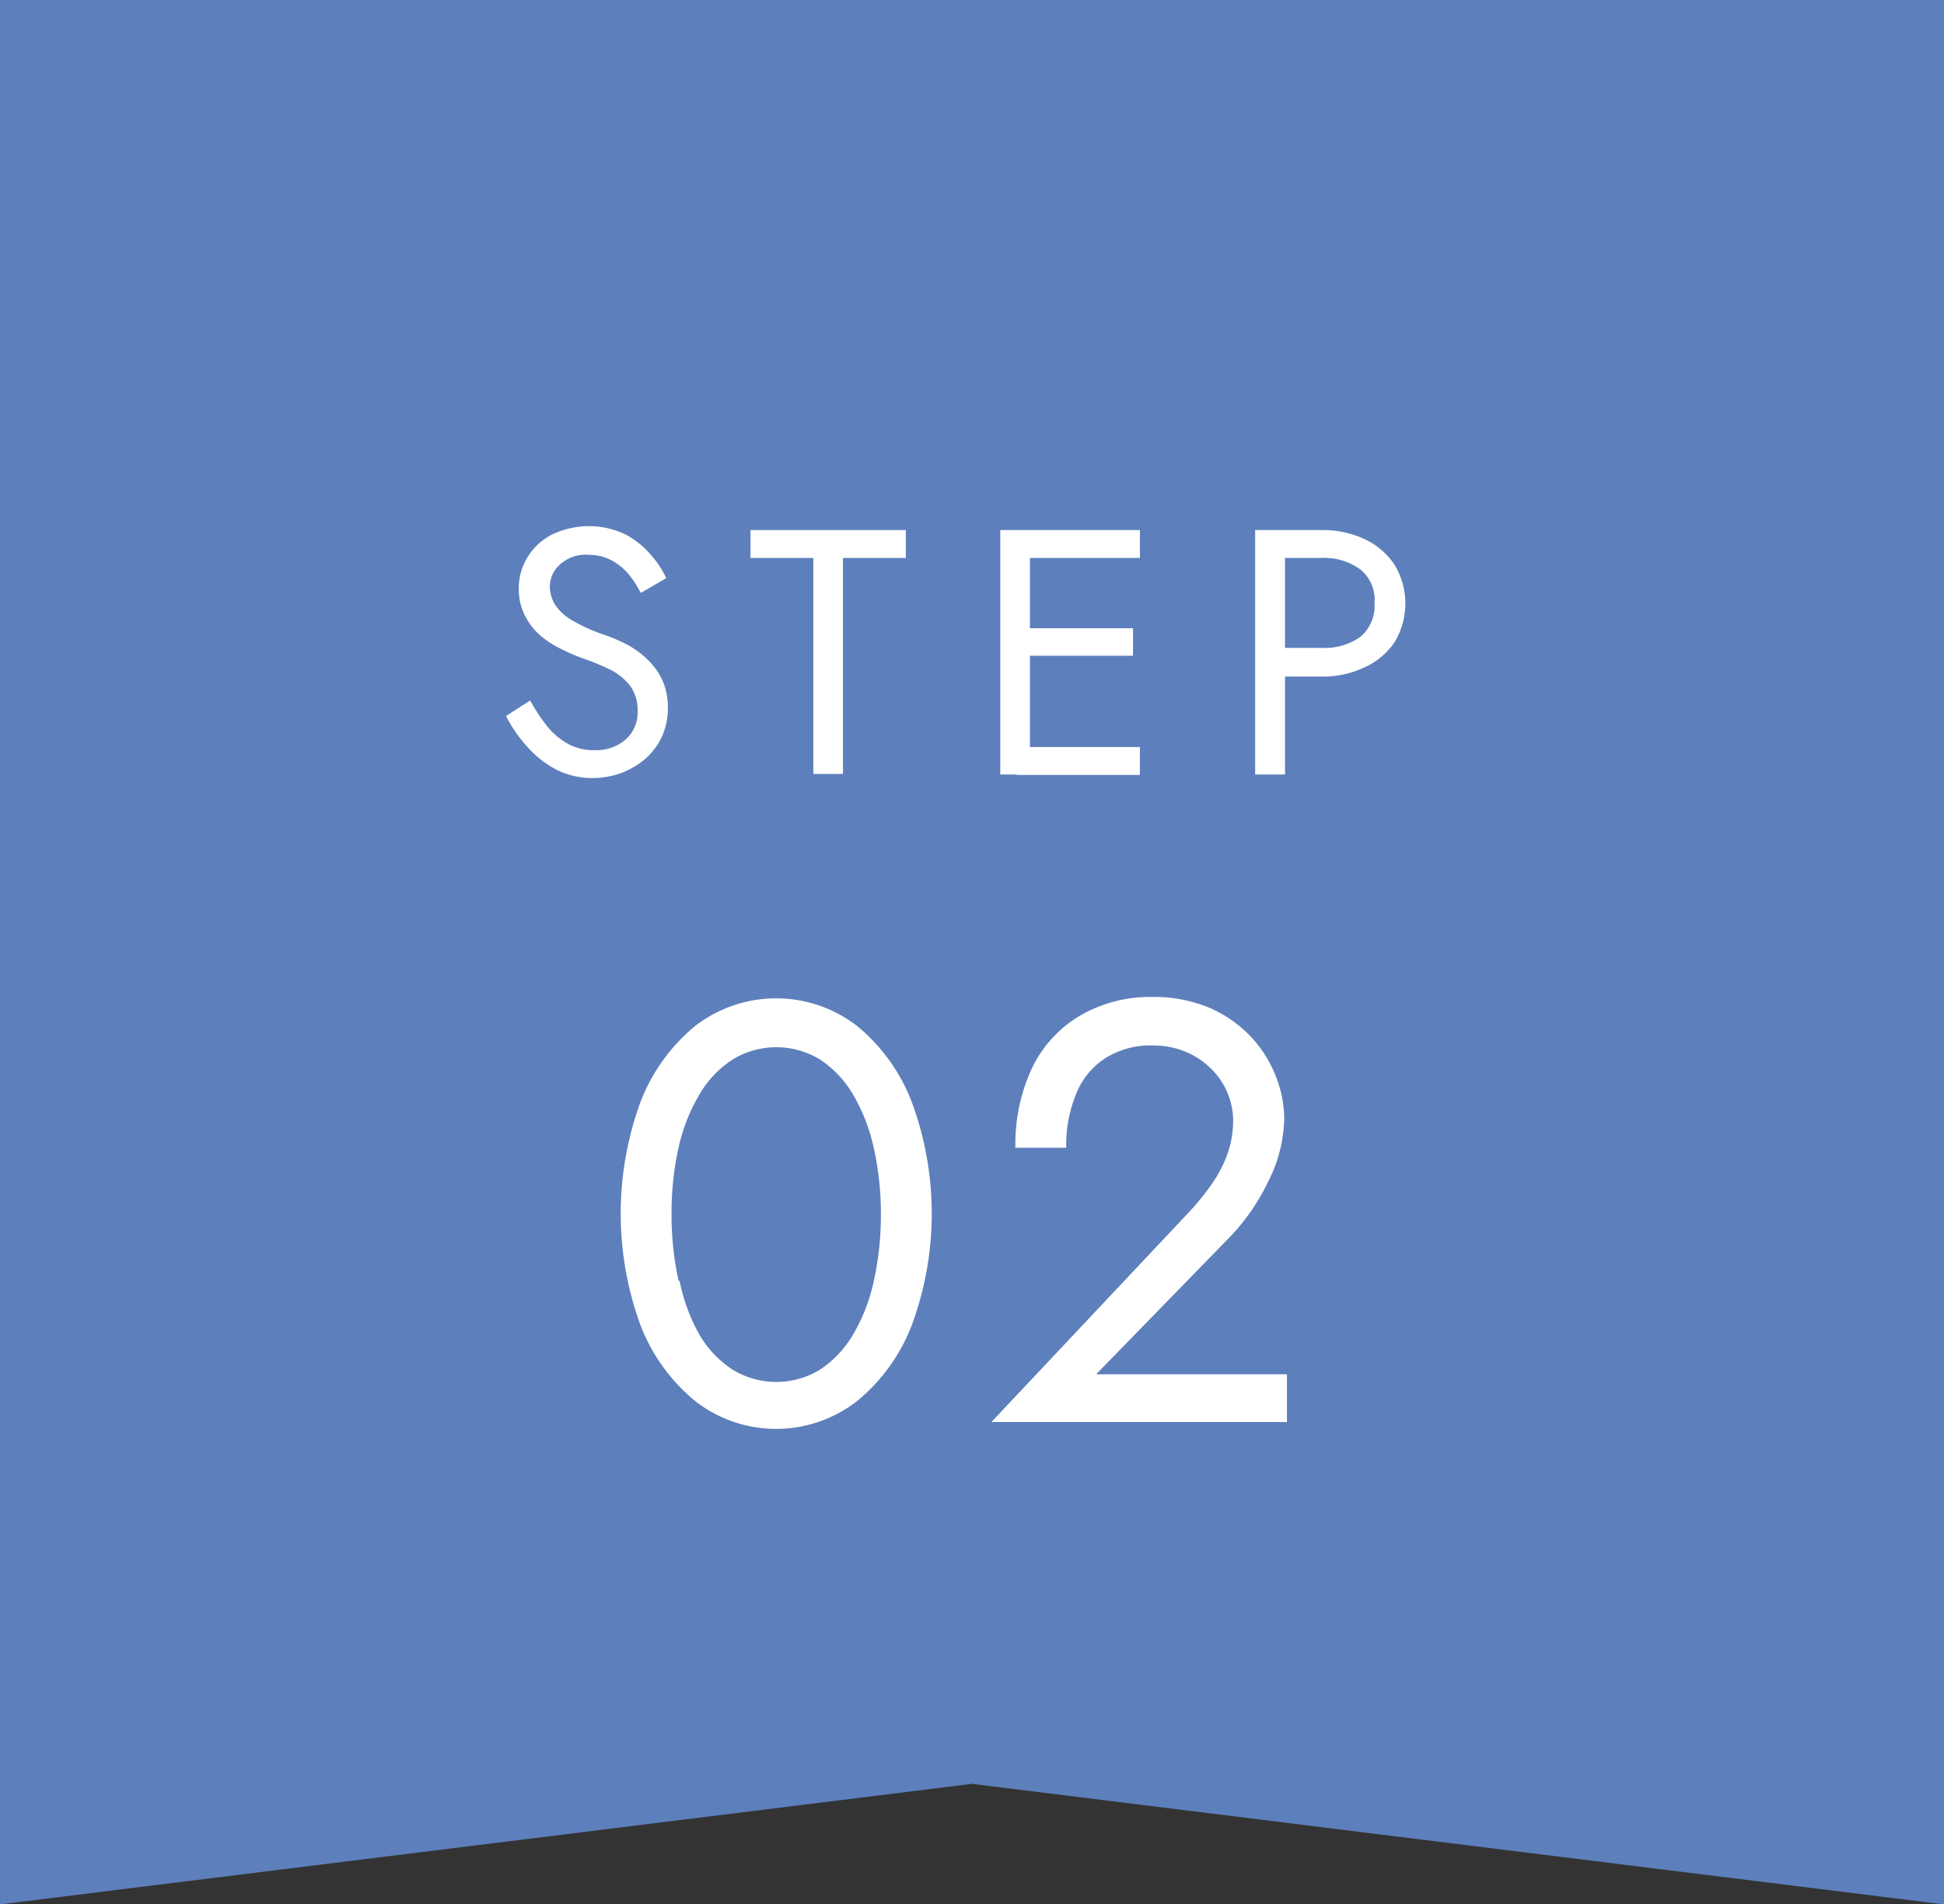
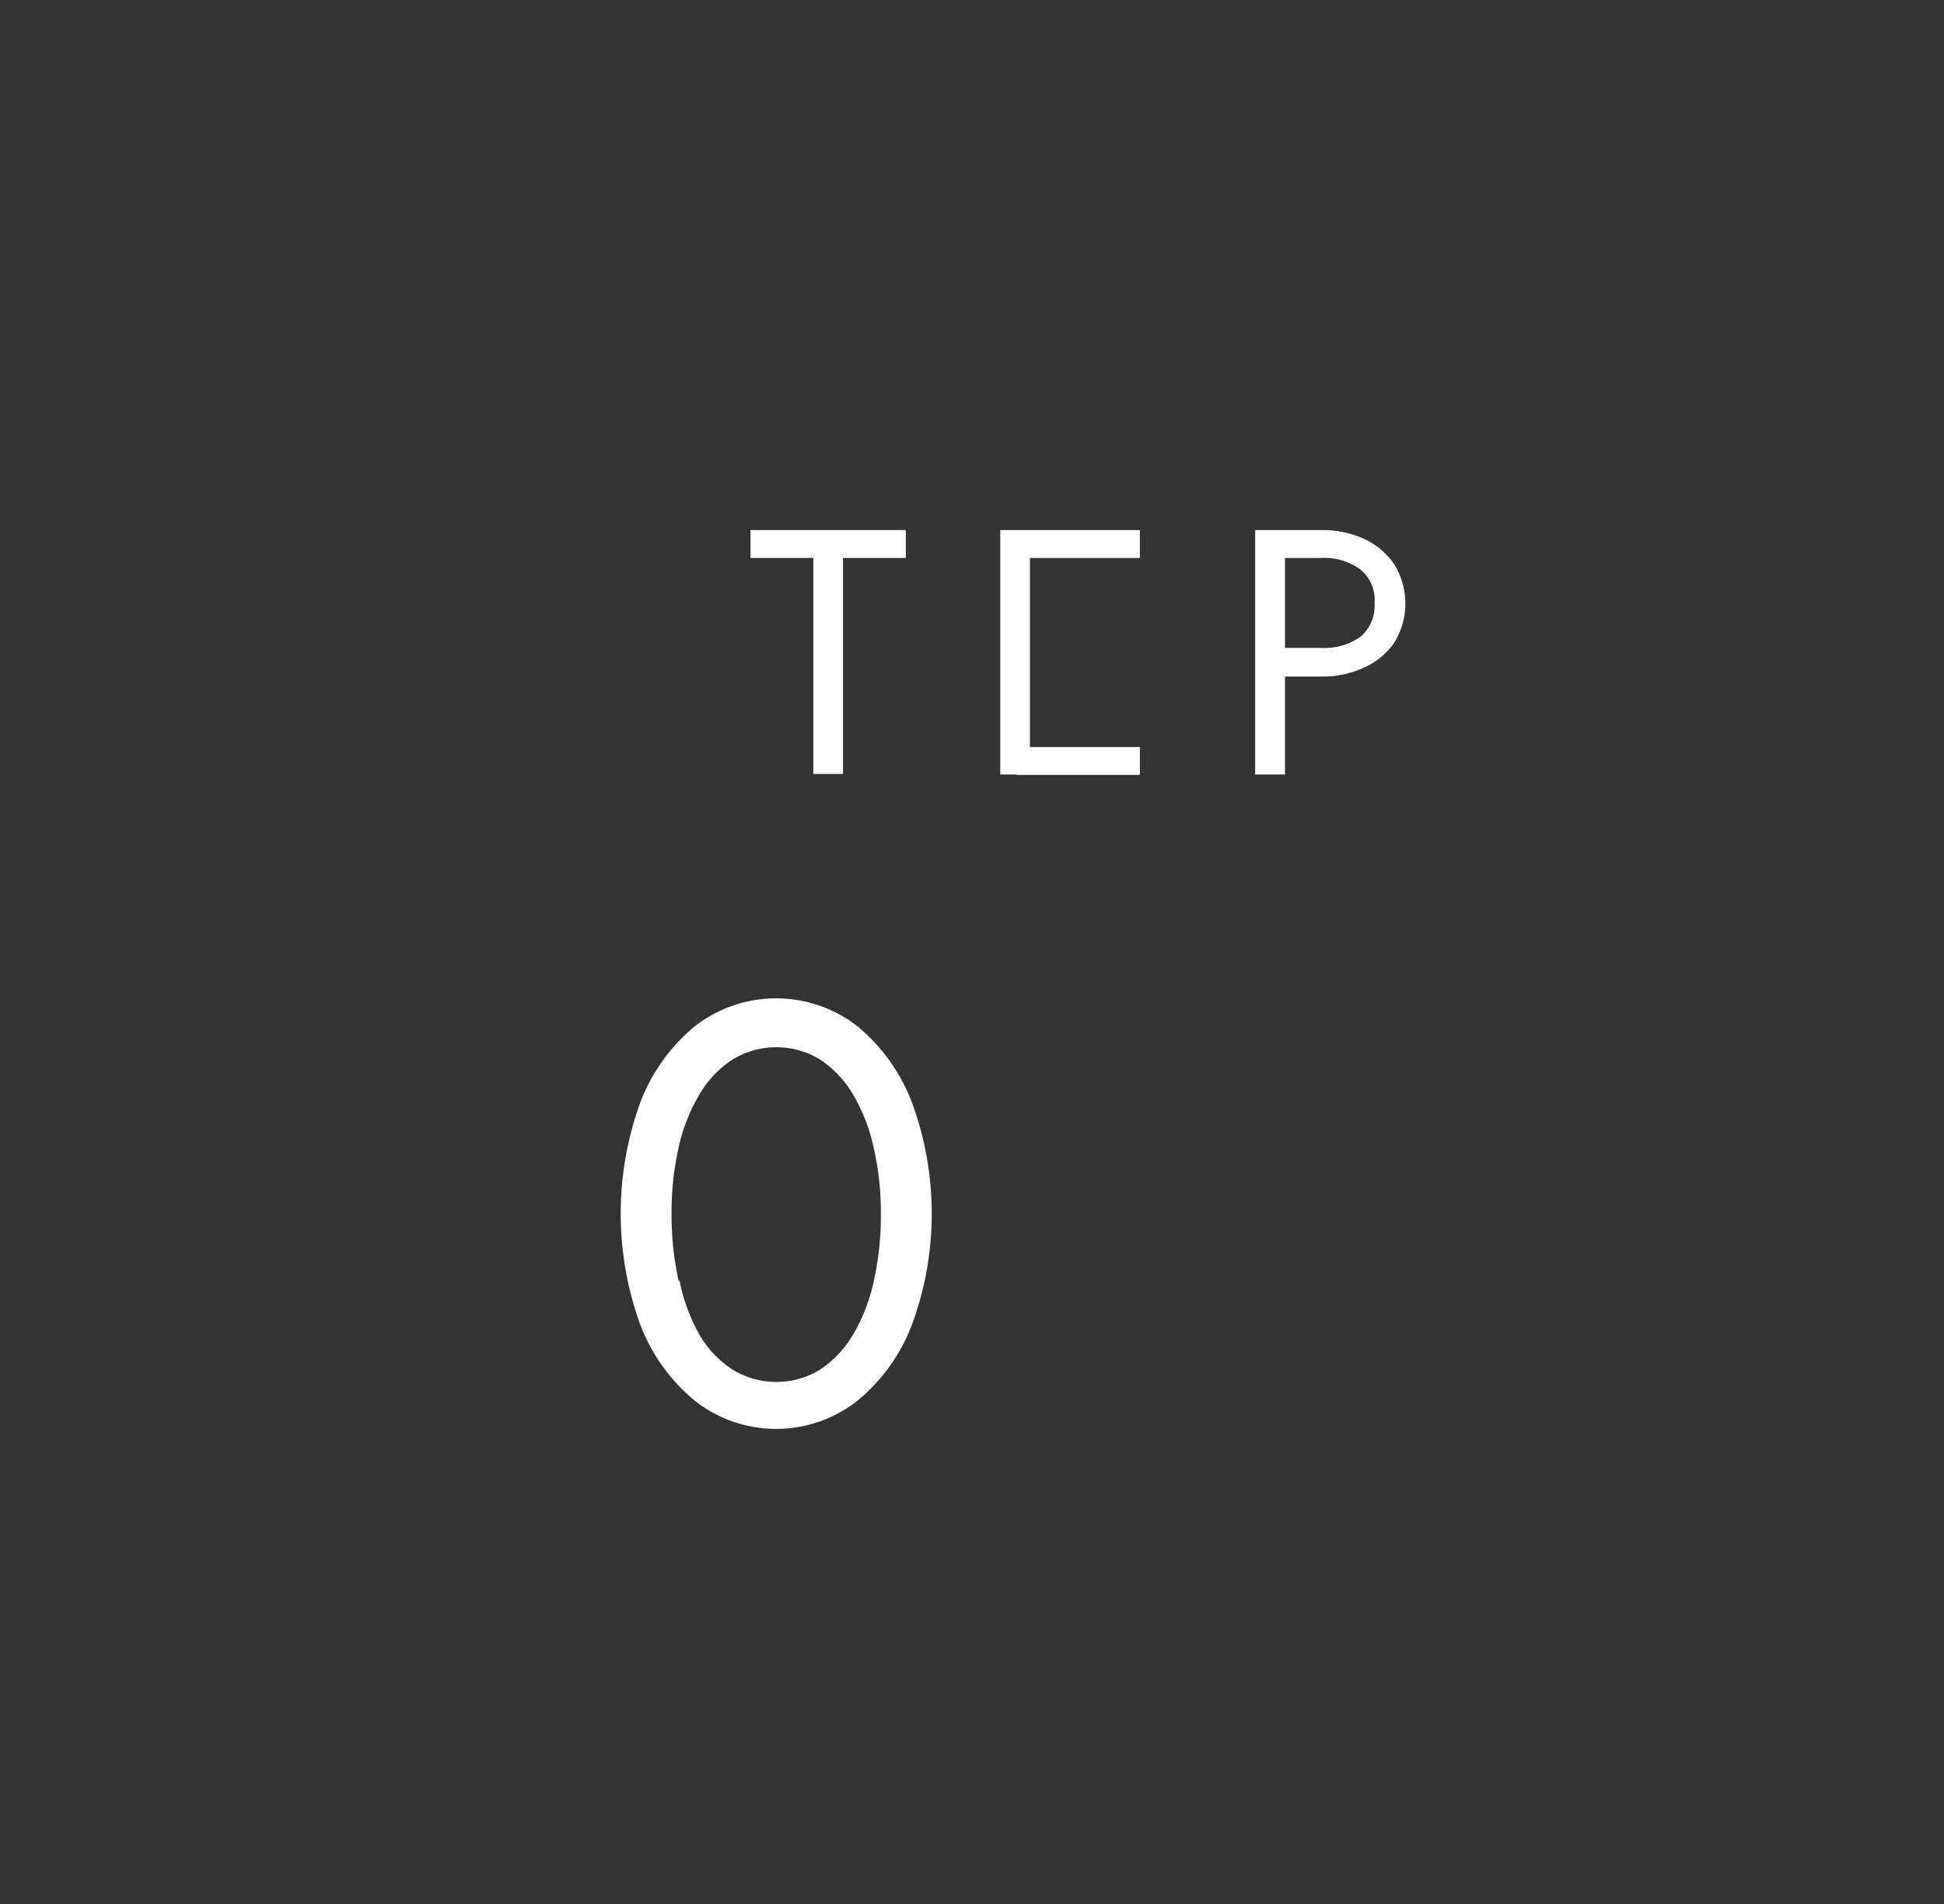
<svg xmlns="http://www.w3.org/2000/svg" viewBox="0 0 99 97">
  <rect x="0" y="0" width="99" height="97" fill="#333333" stroke="none" />
  <defs>
    <style>.cls-1{fill:#5d80bc;}.cls-2{fill:#fff;}</style>
  </defs>
  <g id="レイヤー_2" data-name="レイヤー 2">
    <g id="contents">
-       <polygon class="cls-1" points="0 97 0 0 99 0 99 97 49.5 90.86 0 97" />
-       <path class="cls-2" d="M27.87,37a3.67,3.67,0,0,0,1.06.89,2.68,2.68,0,0,0,1.34.32,2.29,2.29,0,0,0,1.6-.55,1.82,1.82,0,0,0,.6-1.4,2.11,2.11,0,0,0-.39-1.34,3,3,0,0,0-1-.81,11.89,11.89,0,0,0-1.35-.56,9.36,9.36,0,0,1-1-.42,5.44,5.44,0,0,1-1.08-.65,3.24,3.24,0,0,1-.85-1A2.89,2.89,0,0,1,26.42,30a3,3,0,0,1,.47-1.66,3.09,3.09,0,0,1,1.28-1.14,4.34,4.34,0,0,1,3.64,0,4.32,4.32,0,0,1,1.28,1,4.9,4.9,0,0,1,.84,1.25l-1.3.75a5.34,5.34,0,0,0-.58-.91,3.08,3.08,0,0,0-.87-.73A2.49,2.49,0,0,0,30,28.26a1.94,1.94,0,0,0-1.48.49A1.53,1.53,0,0,0,28,29.84a1.83,1.83,0,0,0,.26.95,2.6,2.6,0,0,0,.9.82,9,9,0,0,0,1.72.76,9.11,9.11,0,0,1,1.05.46,4.49,4.49,0,0,1,1,.72,3.6,3.6,0,0,1,.78,1.05,3.32,3.32,0,0,1,.3,1.47,3.48,3.48,0,0,1-.31,1.47,3.43,3.43,0,0,1-.86,1.13,4.24,4.24,0,0,1-1.22.71,4.36,4.36,0,0,1-1.44.25,4.09,4.09,0,0,1-1.87-.44A5.21,5.21,0,0,1,26.82,38a7,7,0,0,1-1.05-1.53L27,35.68A9.66,9.66,0,0,0,27.87,37Z" />
      <path class="cls-2" d="M38.22,27h7.91v1.42h-3.2v11H41.42v-11h-3.2Z" />
-       <path class="cls-2" d="M52.45,27V39.45H50.94V27Zm-.68,0h6.28v1.42H51.77Zm0,5H57.7V33.4H51.77Zm0,6.05h6.28v1.42H51.77Z" />
+       <path class="cls-2" d="M52.45,27V39.45H50.94V27Zm-.68,0h6.28v1.42H51.77Zm0,5V33.4H51.77Zm0,6.05h6.28v1.42H51.77Z" />
      <path class="cls-2" d="M65.44,27V39.45H63.92V27Zm-.68,0H67.3a5,5,0,0,1,2.17.45A3.72,3.72,0,0,1,71,28.74a3.8,3.8,0,0,1,0,4A3.67,3.67,0,0,1,69.47,34a4.9,4.9,0,0,1-2.17.46H64.76V33H67.3a3.12,3.12,0,0,0,2-.58A2.07,2.07,0,0,0,70,30.73,2,2,0,0,0,69.27,29a3.12,3.12,0,0,0-2-.58H64.76Z" />
      <path class="cls-2" d="M32.61,56.15a9.34,9.34,0,0,1,2.79-3.89,6.74,6.74,0,0,1,8.25,0,9.34,9.34,0,0,1,2.79,3.89,16.39,16.39,0,0,1,0,11.33,9.3,9.3,0,0,1-2.79,3.88,6.7,6.7,0,0,1-8.25,0,9.3,9.3,0,0,1-2.79-3.88,16.55,16.55,0,0,1,0-11.33Zm2,9.09A9.13,9.13,0,0,0,35.63,68a5.33,5.33,0,0,0,1.69,1.77,4.27,4.27,0,0,0,4.43,0A5.51,5.51,0,0,0,43.43,68a9.13,9.13,0,0,0,1.06-2.71,15.35,15.35,0,0,0,.37-3.43,15.19,15.19,0,0,0-.37-3.42,9.13,9.13,0,0,0-1.06-2.71,5.4,5.4,0,0,0-1.68-1.77,4.27,4.27,0,0,0-4.43,0,5.23,5.23,0,0,0-1.69,1.77,9.13,9.13,0,0,0-1.07,2.71,15.21,15.21,0,0,0-.36,3.42A15.37,15.37,0,0,0,34.56,65.24Z" />
-       <path class="cls-2" d="M60.57,61.72a13.11,13.11,0,0,0,1.21-1.51,6.55,6.55,0,0,0,.76-1.52,5.2,5.2,0,0,0,.26-1.63,3.65,3.65,0,0,0-.28-1.37,3.72,3.72,0,0,0-.81-1.22,4,4,0,0,0-1.29-.88,4.35,4.35,0,0,0-1.74-.34,4.31,4.31,0,0,0-2.36.63,3.83,3.83,0,0,0-1.5,1.8,6.76,6.76,0,0,0-.52,2.78H51.71a9.16,9.16,0,0,1,.82-4,6.23,6.23,0,0,1,2.39-2.68,7.08,7.08,0,0,1,3.76-1,7.28,7.28,0,0,1,3,.59,6.39,6.39,0,0,1,2.1,1.52,6.27,6.27,0,0,1,1.22,2,6,6,0,0,1,.4,2,7.32,7.32,0,0,1-.8,3.26,10.82,10.82,0,0,1-2,2.89L55.82,70h9.72v2.43H50.49Z" />
    </g>
  </g>
</svg>